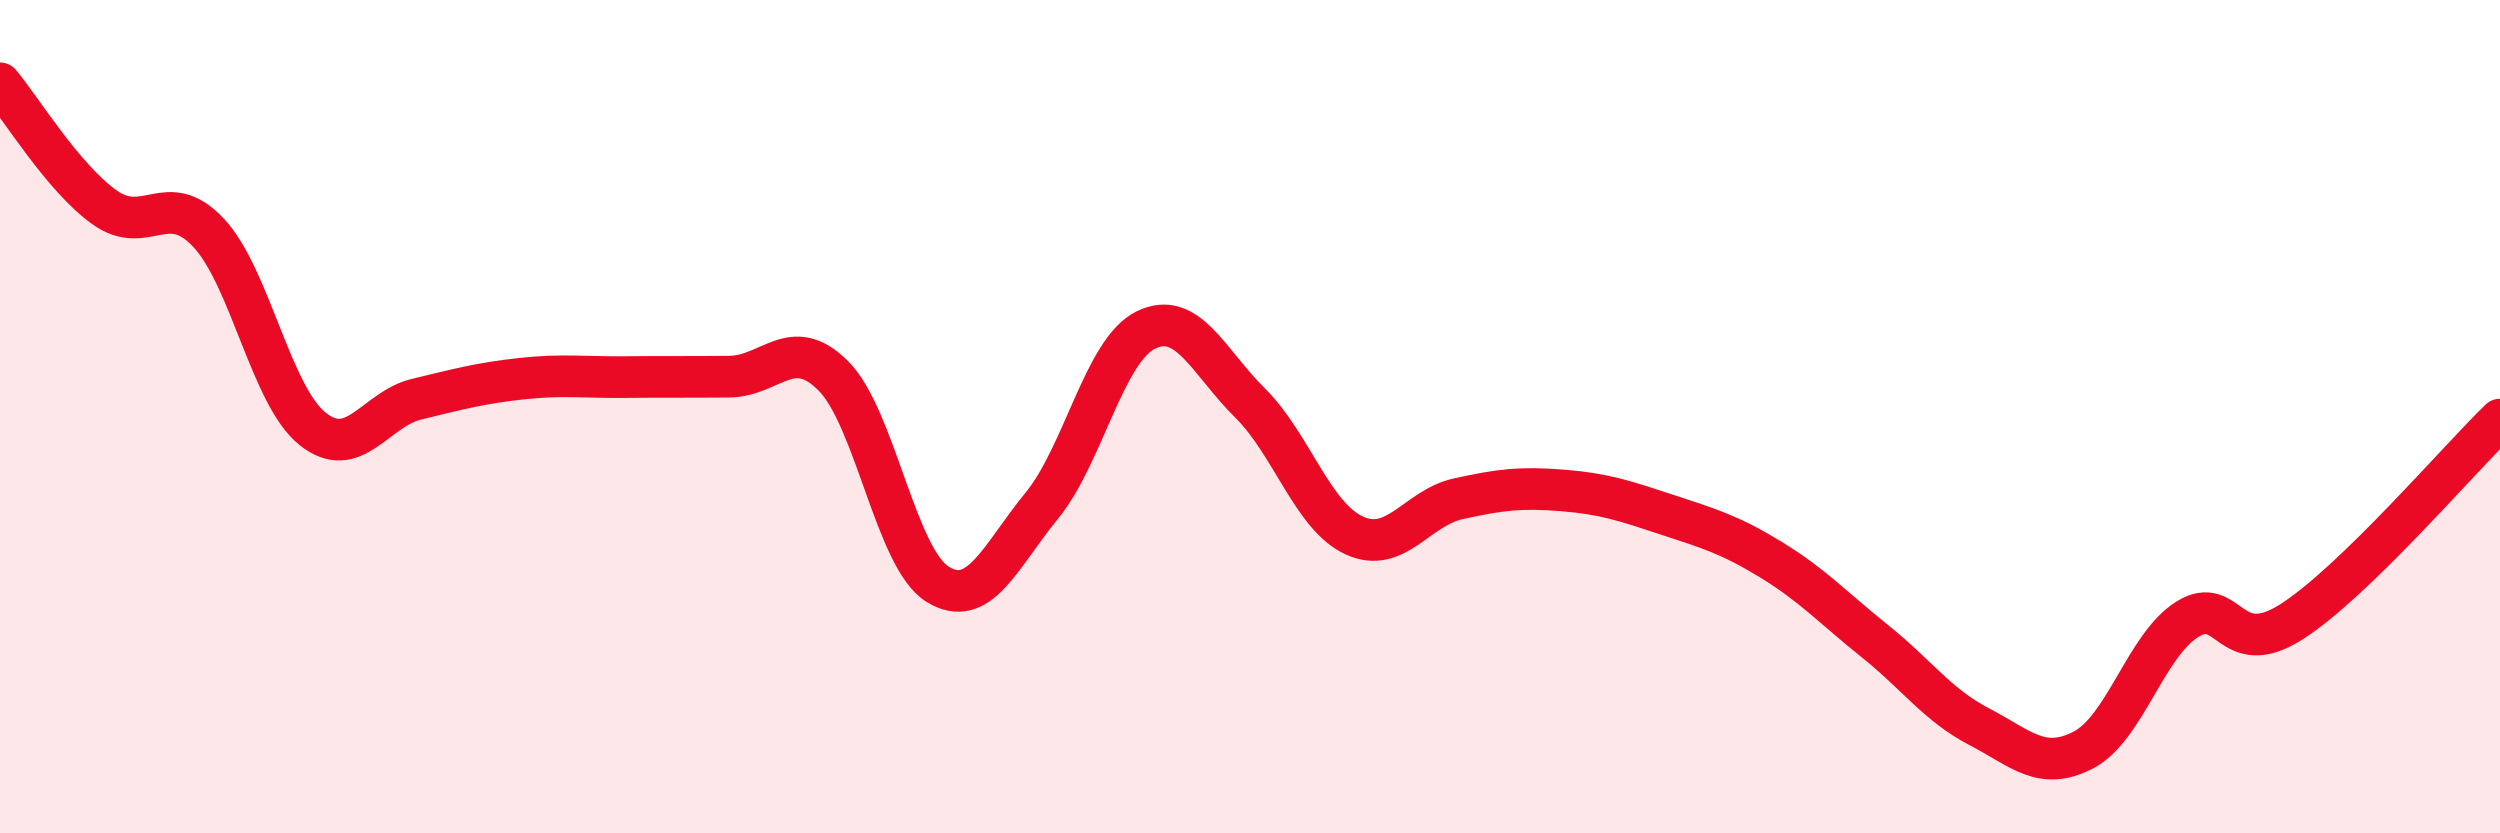
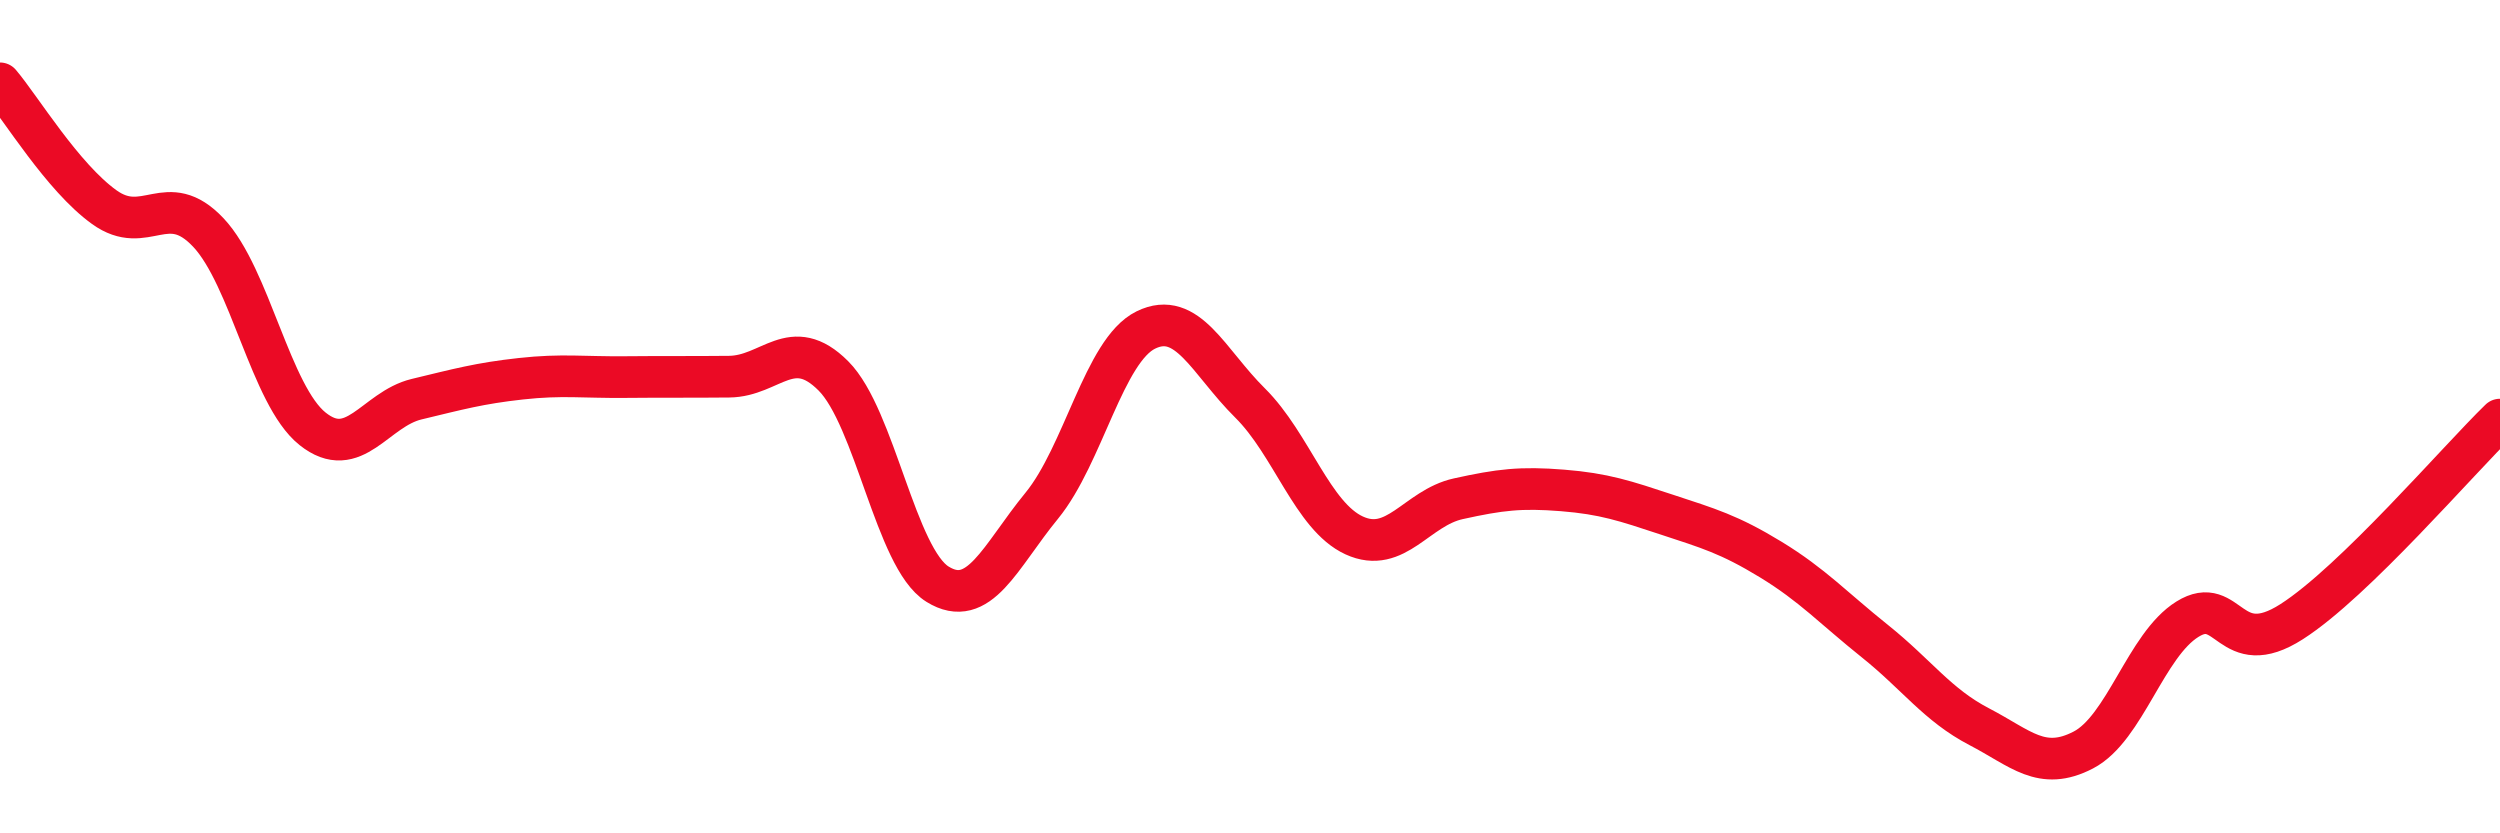
<svg xmlns="http://www.w3.org/2000/svg" width="60" height="20" viewBox="0 0 60 20">
-   <path d="M 0,2 C 0.5,2.59 1.5,4.25 2.5,4.97 C 3.5,5.69 4,4.52 5,5.58 C 6,6.64 6.5,9.49 7.5,10.29 C 8.5,11.09 9,9.82 10,9.58 C 11,9.34 11.5,9.2 12.5,9.09 C 13.5,8.98 14,9.06 15,9.05 C 16,9.04 16.5,9.05 17.5,9.04 C 18.5,9.03 19,8.02 20,9.02 C 21,10.02 21.5,13.4 22.5,14.02 C 23.5,14.64 24,13.36 25,12.14 C 26,10.92 26.5,8.41 27.5,7.92 C 28.5,7.43 29,8.68 30,9.67 C 31,10.66 31.5,12.39 32.5,12.85 C 33.5,13.31 34,12.19 35,11.97 C 36,11.75 36.5,11.69 37.5,11.77 C 38.5,11.85 39,12.02 40,12.35 C 41,12.68 41.5,12.82 42.5,13.43 C 43.5,14.04 44,14.59 45,15.39 C 46,16.19 46.5,16.92 47.5,17.44 C 48.5,17.96 49,18.52 50,18 C 51,17.48 51.5,15.48 52.5,14.86 C 53.5,14.24 53.5,15.88 55,14.92 C 56.5,13.96 59,11.04 60,10.07L60 20L0 20Z" fill="#EB0A25" opacity="0.1" stroke-linecap="round" stroke-linejoin="round" />
  <path d="M 0,2 C 0.5,2.59 1.5,4.25 2.5,4.97 C 3.5,5.69 4,4.52 5,5.58 C 6,6.64 6.5,9.49 7.5,10.29 C 8.5,11.09 9,9.82 10,9.58 C 11,9.34 11.5,9.2 12.5,9.09 C 13.5,8.98 14,9.06 15,9.05 C 16,9.04 16.5,9.05 17.5,9.04 C 18.5,9.03 19,8.02 20,9.02 C 21,10.02 21.5,13.4 22.5,14.02 C 23.5,14.64 24,13.36 25,12.14 C 26,10.92 26.5,8.41 27.5,7.92 C 28.5,7.43 29,8.68 30,9.67 C 31,10.66 31.5,12.39 32.5,12.85 C 33.5,13.31 34,12.19 35,11.97 C 36,11.75 36.5,11.69 37.5,11.77 C 38.5,11.85 39,12.02 40,12.35 C 41,12.68 41.5,12.82 42.5,13.43 C 43.5,14.04 44,14.59 45,15.39 C 46,16.19 46.5,16.92 47.5,17.44 C 48.5,17.96 49,18.52 50,18 C 51,17.48 51.5,15.48 52.5,14.86 C 53.5,14.24 53.5,15.88 55,14.92 C 56.5,13.96 59,11.04 60,10.07" stroke="#EB0A25" stroke-width="1" fill="none" stroke-linecap="round" stroke-linejoin="round" />
</svg>